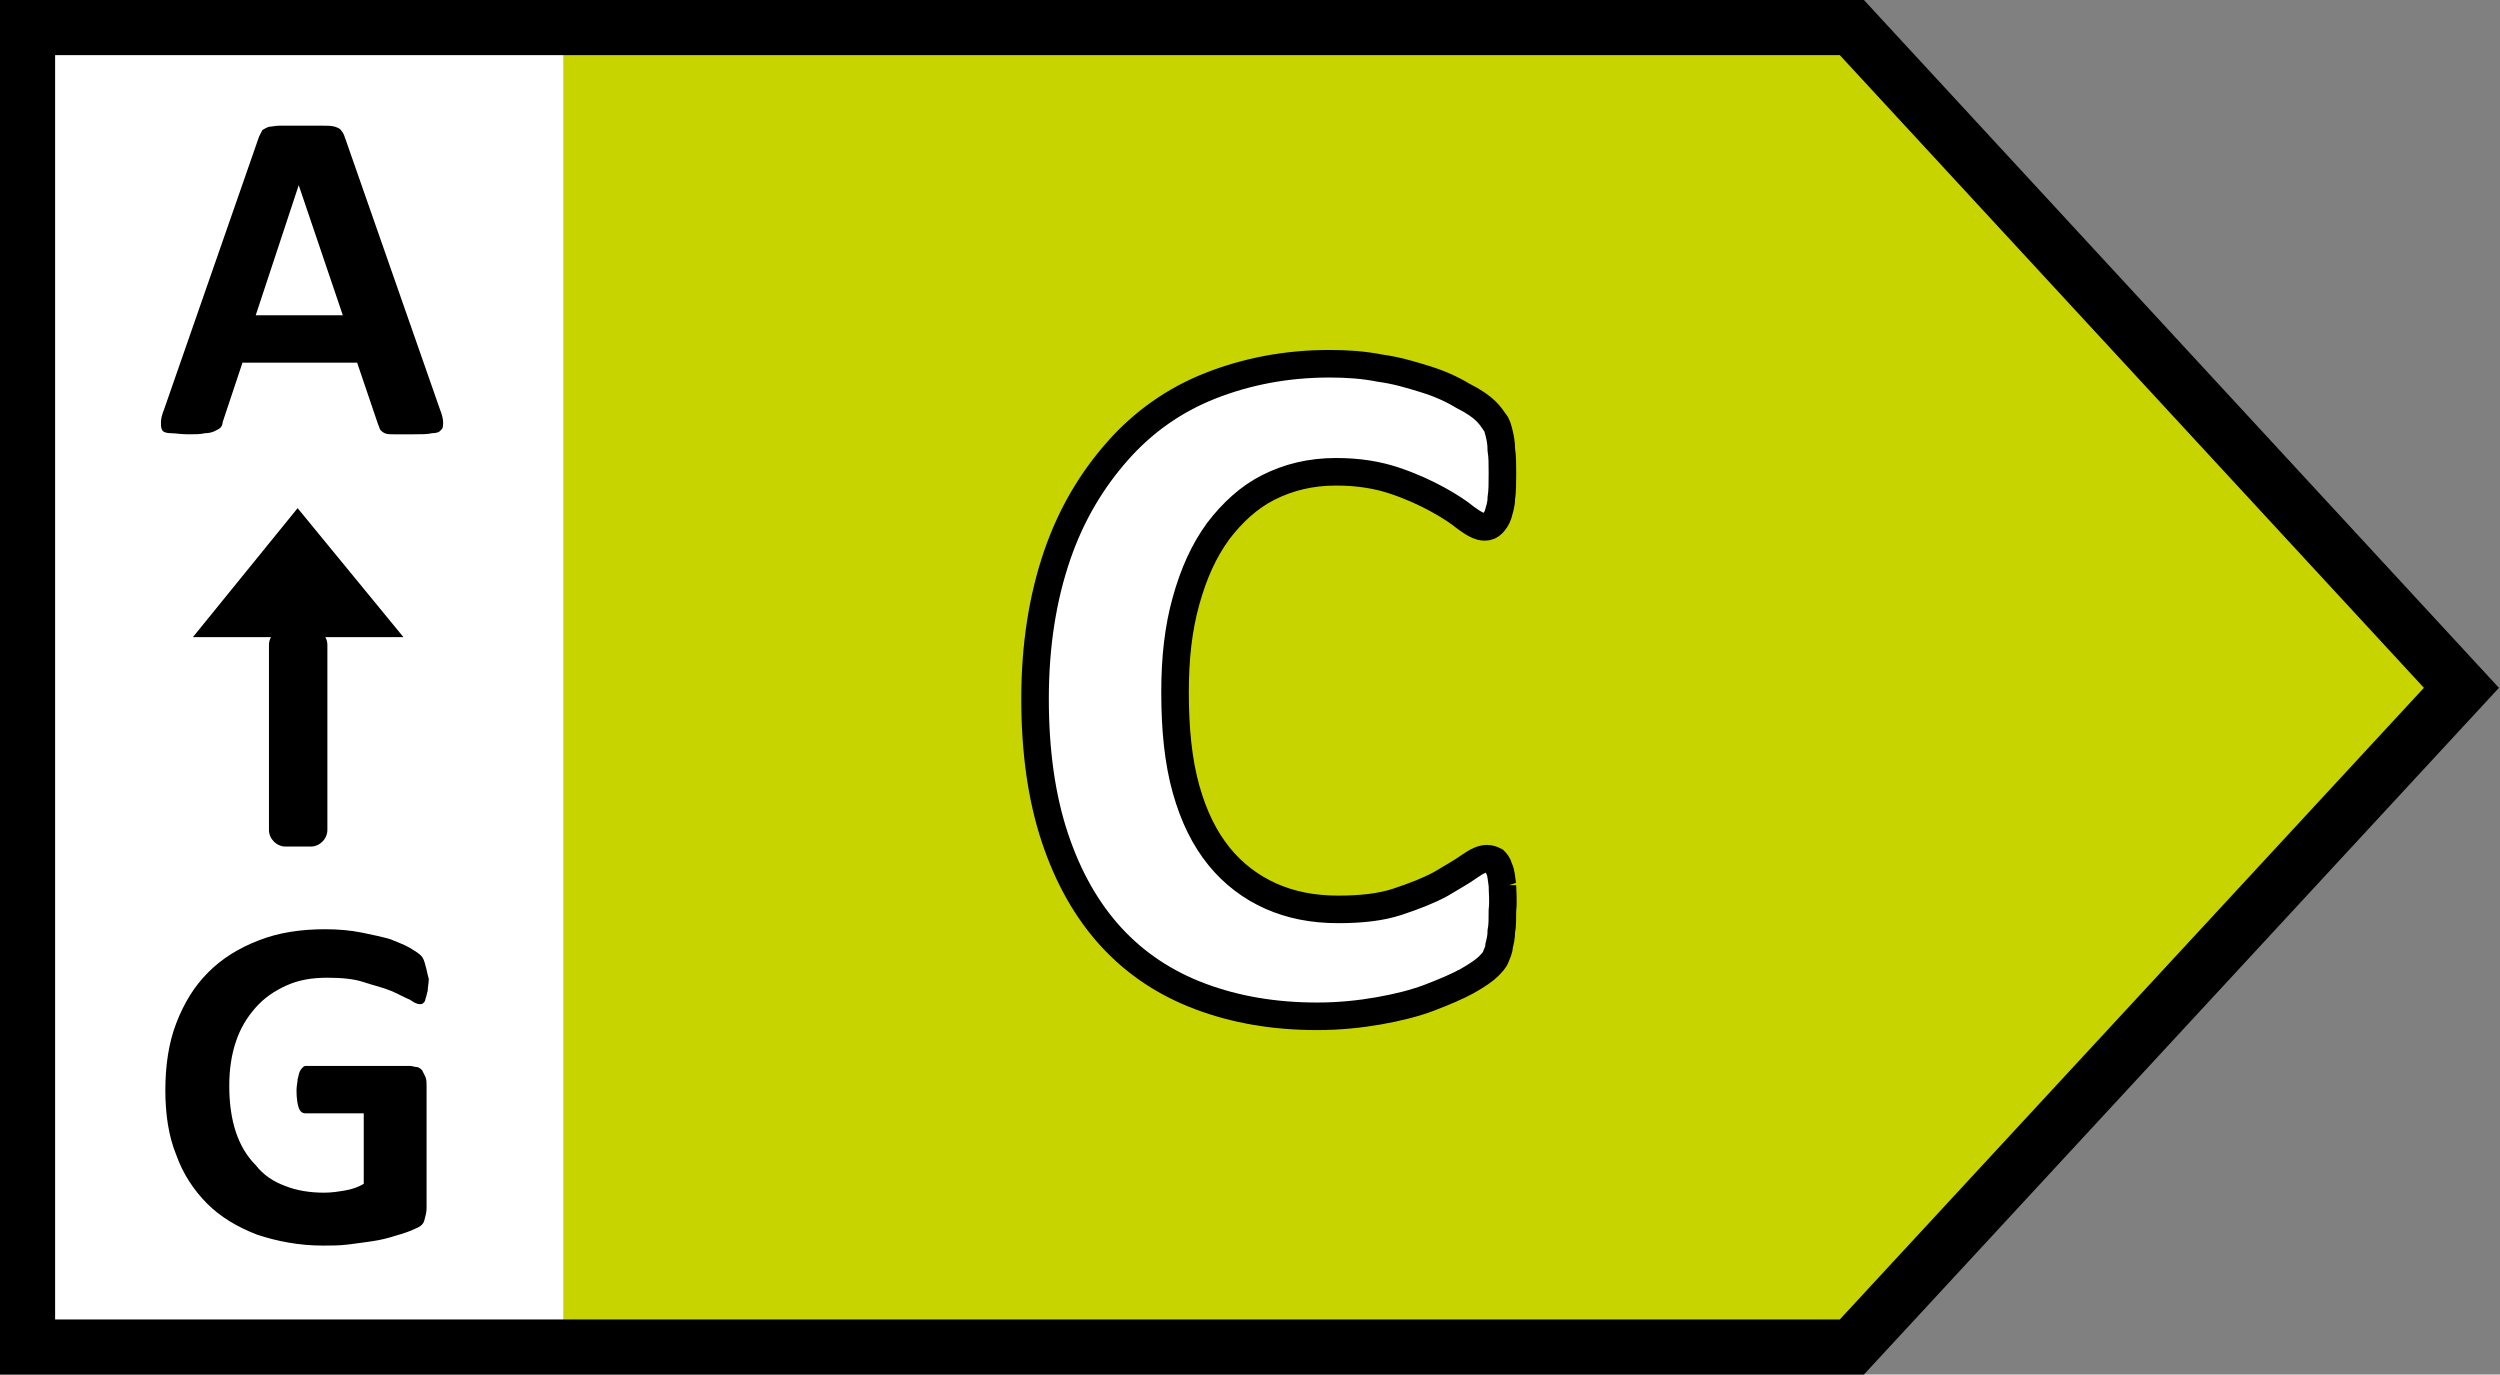
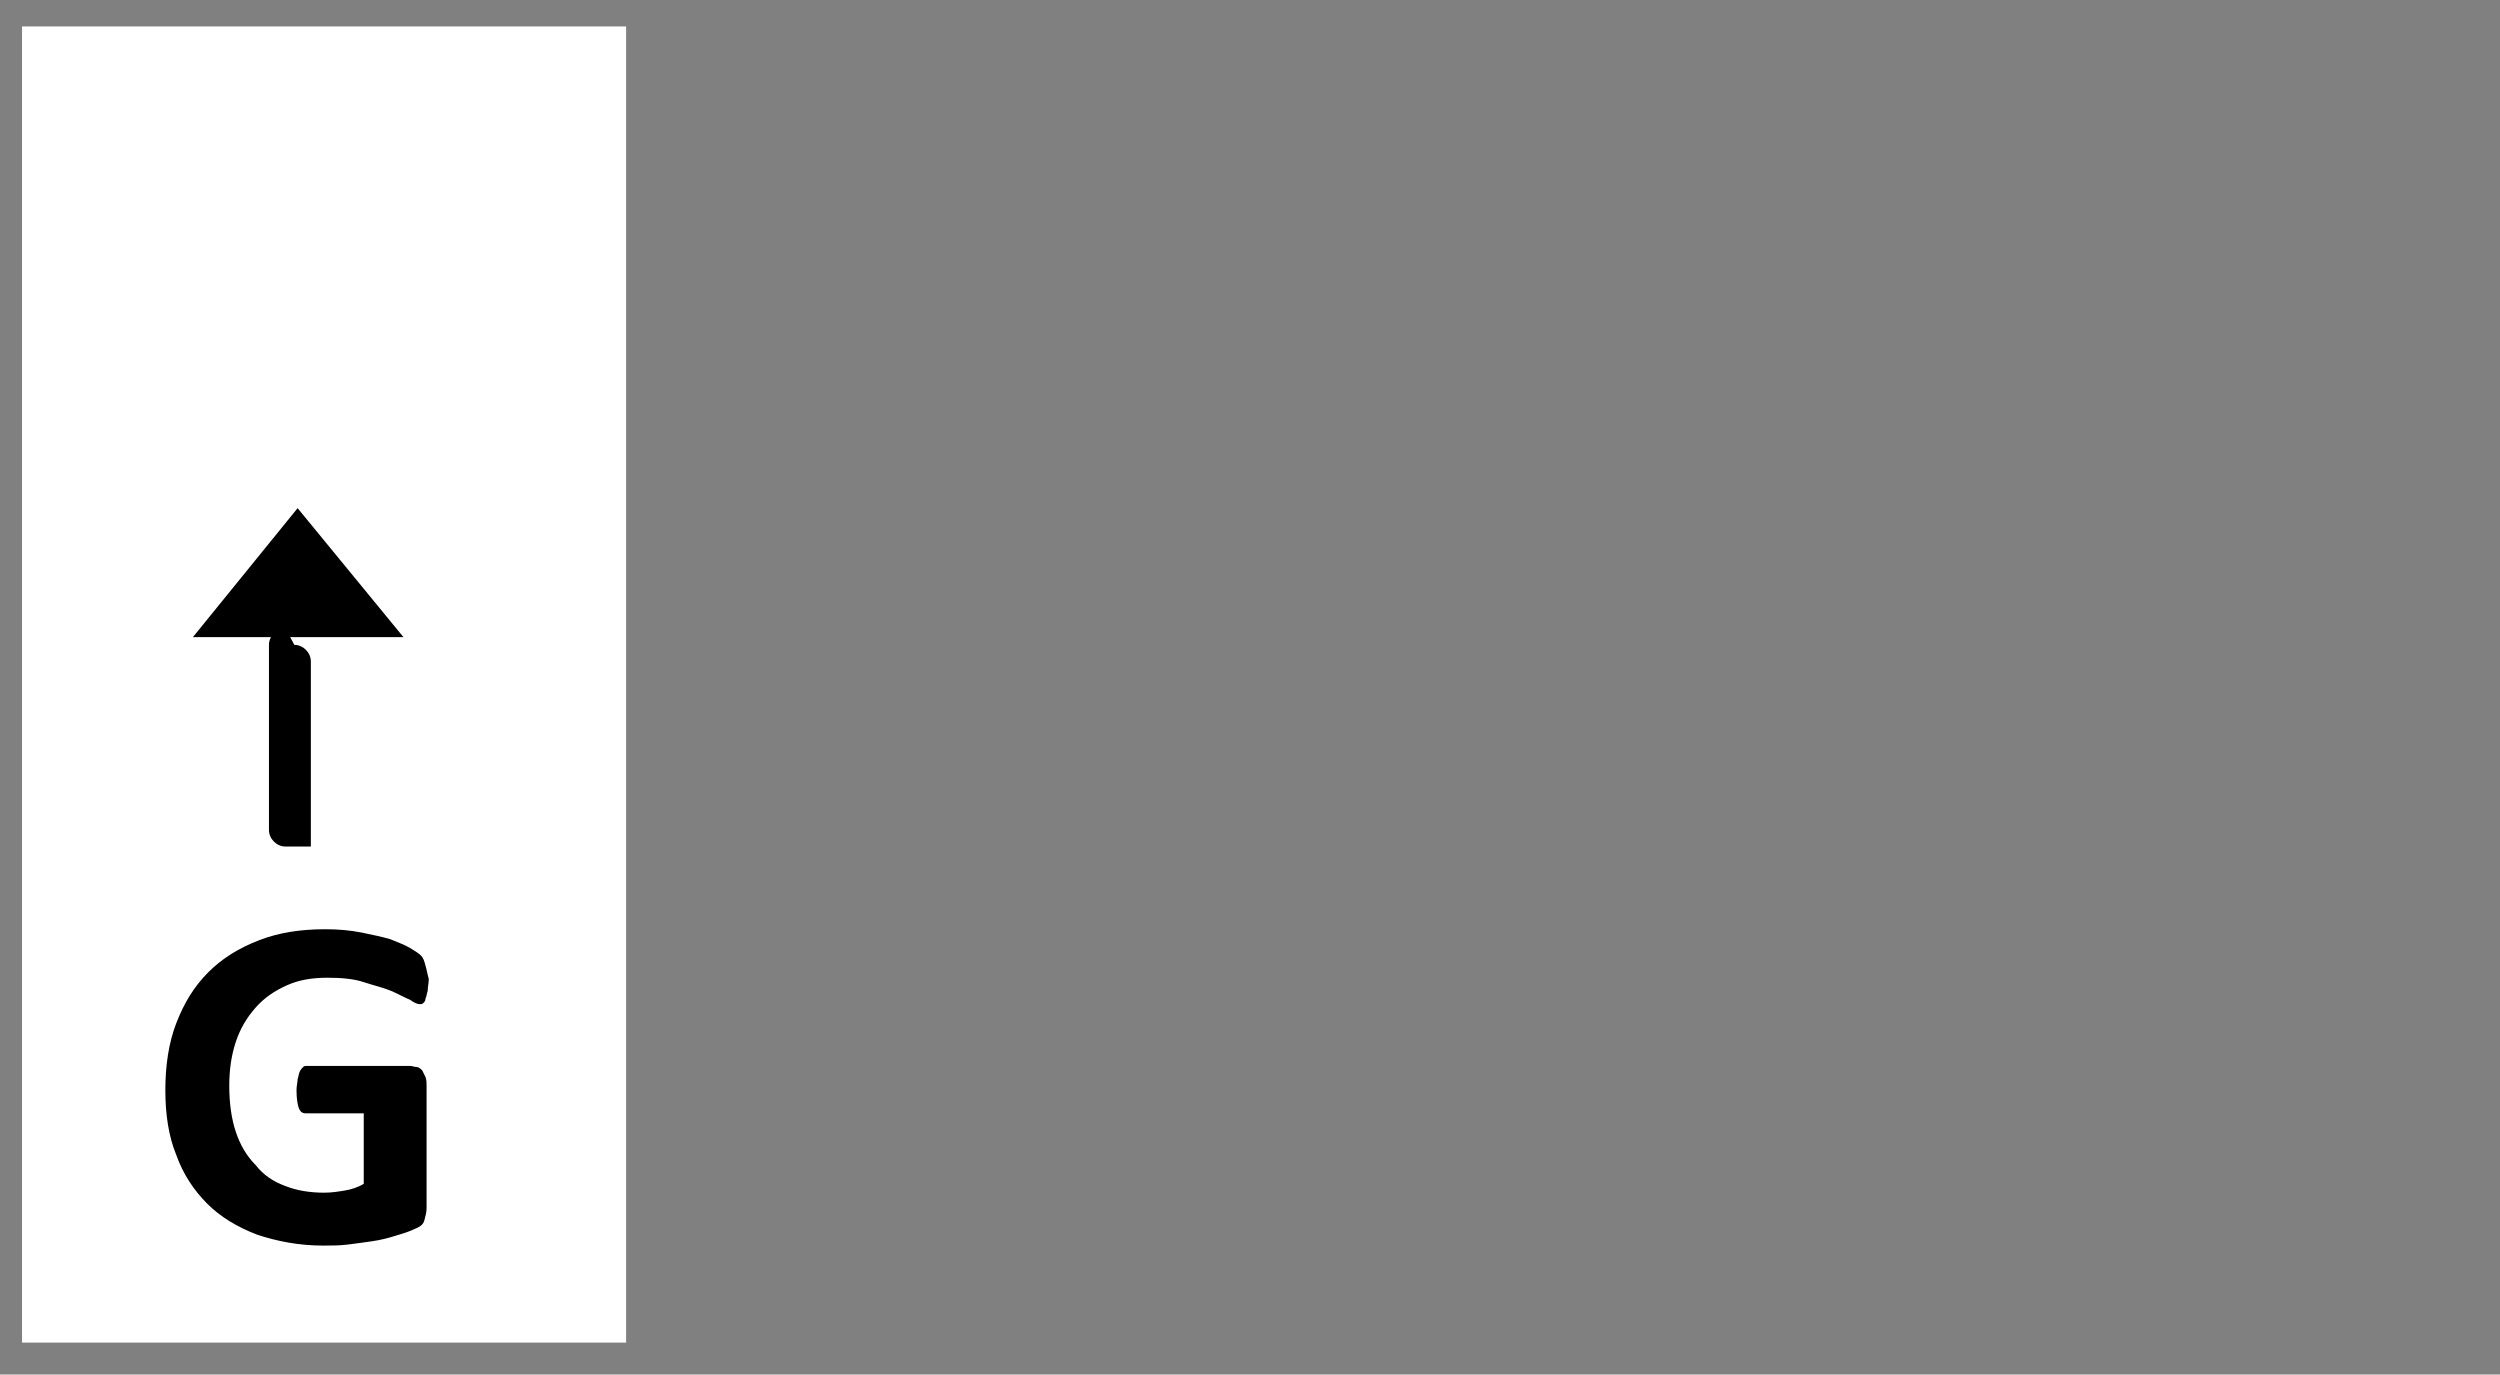
<svg xmlns="http://www.w3.org/2000/svg" enable-background="new 0 0 85.04 85.04" viewBox="30.75 35.95 22.68 12.47">
  <rect x="30.75" y="35.95" width="22.68" height="12.47" fill="#808080" stroke="none" />
  <clipPath id="a">
-     <path d="m30.75 35.95h22.68v12.47h-22.68z" />
-   </clipPath>
+     </clipPath>
  <path d="m30.95 36.19h5.48v11.94h-5.48z" fill="#fff" />
-   <path d="m47.52 36.19 5.52 5.97-5.52 5.98h-11.66v-11.95z" fill="#c8d400" />
  <path clip-path="url(#a)" d="m47.55 36.2 5.53 5.99-5.53 5.98h-16.55v-11.97z" fill="none" stroke="#000" stroke-width=".5" />
-   <path d="m33.86 38.81h-.79l.39-1.18zm.02-1.61c-.01-.03-.02-.05-.03-.06-.01-.02-.03-.03-.06-.04s-.07-.01-.12-.01-.12 0-.2 0c-.07 0-.13 0-.18 0-.04 0-.08.01-.1.01-.03.01-.04.02-.06.03-.01.02-.02.04-.03.06l-.86 2.47c-.02.05-.03.09-.03.12s0 .05.01.07.04.03.08.03.09.01.16.01c.06 0 .11 0 .15-.01.04 0 .07-.01.09-.02s.04-.02.05-.03.02-.03.02-.05l.18-.54h1.04l.19.56c.01.02.01.03.02.05.01.01.02.02.04.03s.05.01.09.01h.17c.07 0 .13 0 .17-.01.04 0 .07-.01.08-.03.02-.01.02-.04.02-.07s-.01-.07-.03-.12z" />
  <path d="m34.61 44.71c-.01-.04-.02-.07-.04-.09s-.05-.04-.1-.07-.11-.05-.18-.08c-.07-.02-.16-.04-.26-.06s-.21-.03-.33-.03c-.22 0-.42.03-.6.1s-.33.16-.46.29-.22.28-.29.46-.1.39-.1.61.03.42.1.59c.06.17.16.32.28.44s.27.21.45.28c.18.06.38.1.6.1.08 0 .15 0 .23-.01s.15-.02.22-.03.15-.03.21-.05c.07-.02.13-.04.17-.06.05-.02.08-.04.09-.08s.02-.07.02-.11v-1.11c0-.03 0-.05-.01-.08-.01-.02-.02-.04-.03-.06-.01-.01-.03-.03-.05-.03s-.04-.01-.06-.01h-.94c-.01 0-.02 0-.03.01s-.02.02-.03.04-.01.04-.02.07c0 .03-.01.06-.01.1 0 .08.01.13.02.16s.03.05.06.05h.53v.64c-.05.03-.11.05-.17.06s-.12.02-.19.02c-.13 0-.25-.02-.35-.06-.11-.04-.2-.1-.27-.19-.08-.08-.14-.18-.18-.3s-.06-.26-.06-.42c0-.15.02-.28.06-.4s.1-.22.18-.31.17-.15.28-.2.23-.07.37-.07c.13 0 .24.01.33.04s.18.05.25.08.12.06.17.08c.04.03.07.04.09.04.01 0 .02 0 .03-.01s.02-.02.02-.04c.01-.02.01-.04.02-.07 0-.03.01-.07.01-.11-.01-.03-.02-.09-.03-.12" />
  <path d="m33.45 40.56-.95 1.17h1.91z" />
-   <path d="m33.34 41.65c-.08 0-.15.07-.15.15v1.68c0 .08.07.15.15.15h.23c.08 0 .15-.07.15-.15v-1.68c0-.08-.07-.15-.15-.15z" />
-   <path d="m44.38 43.98c-.01-.06-.01-.11-.03-.15-.01-.04-.03-.06-.04-.07-.02-.01-.04-.02-.07-.02-.04 0-.09.02-.16.07s-.16.1-.26.16c-.11.06-.24.11-.39.16s-.33.07-.54.07c-.23 0-.43-.04-.61-.12s-.34-.2-.47-.36-.23-.36-.3-.61-.1-.54-.1-.88c0-.31.03-.58.1-.83s.16-.45.29-.63c.13-.17.28-.31.46-.4s.38-.14.61-.14c.21 0 .38.03.53.08s.28.11.39.17.2.12.26.17c.07.05.12.08.17.08.03 0 .05-.01.07-.03s.04-.05.05-.08c.01-.04.03-.09.03-.15.01-.06.01-.14.01-.23 0-.08 0-.15-.01-.21 0-.06-.01-.11-.02-.15s-.02-.08-.04-.1c-.02-.03-.04-.06-.08-.1s-.11-.09-.21-.14c-.1-.06-.21-.11-.34-.15s-.26-.08-.41-.1c-.15-.03-.3-.04-.46-.04-.39 0-.75.07-1.08.2s-.61.33-.84.59-.42.57-.55.95-.2.81-.2 1.3c0 .48.06.9.18 1.26s.29.66.51.9.49.42.81.54.67.18 1.06.18c.2 0 .39-.02.56-.05s.33-.07.46-.12.25-.1.34-.15.16-.1.19-.13.06-.06.07-.09.03-.06.03-.1c.01-.04.02-.08.02-.13.01-.05.01-.11.01-.19.01-.09 0-.17 0-.23z" fill="#fff" stroke="#000" stroke-width=".25" />
+   <path d="m33.34 41.65c-.08 0-.15.07-.15.15v1.68c0 .08.07.15.15.15h.23v-1.68c0-.08-.07-.15-.15-.15z" />
</svg>